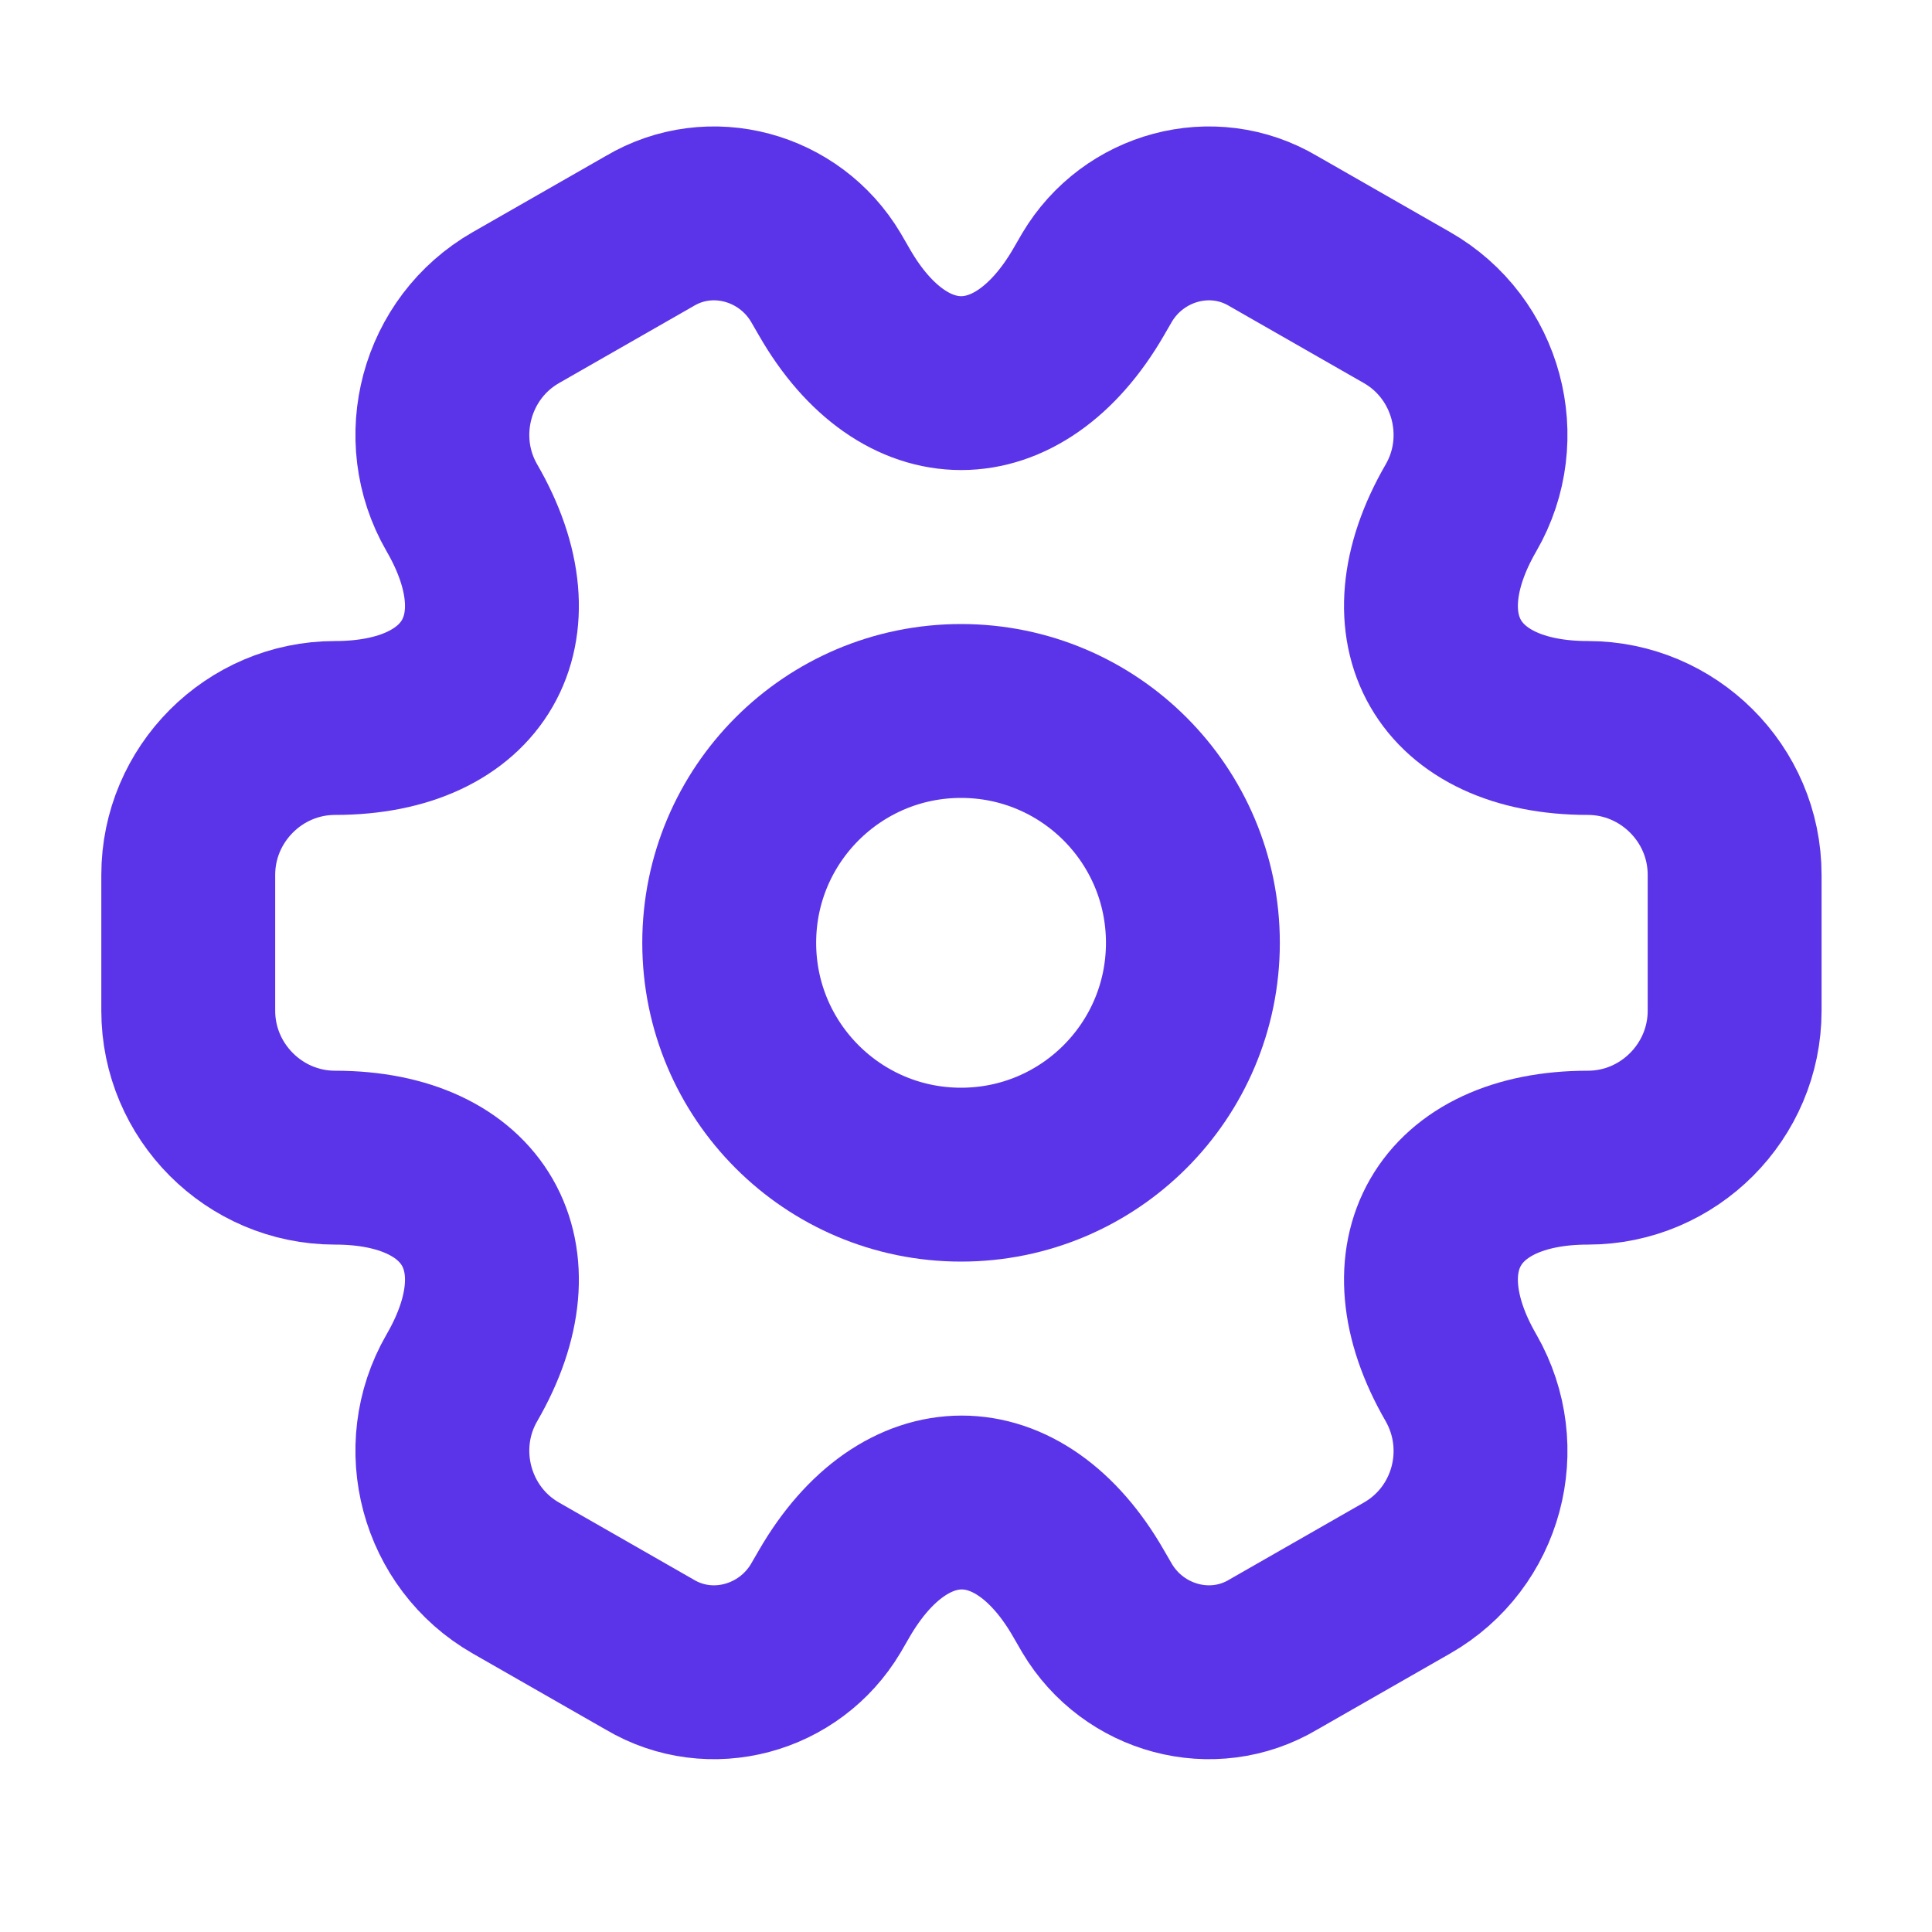
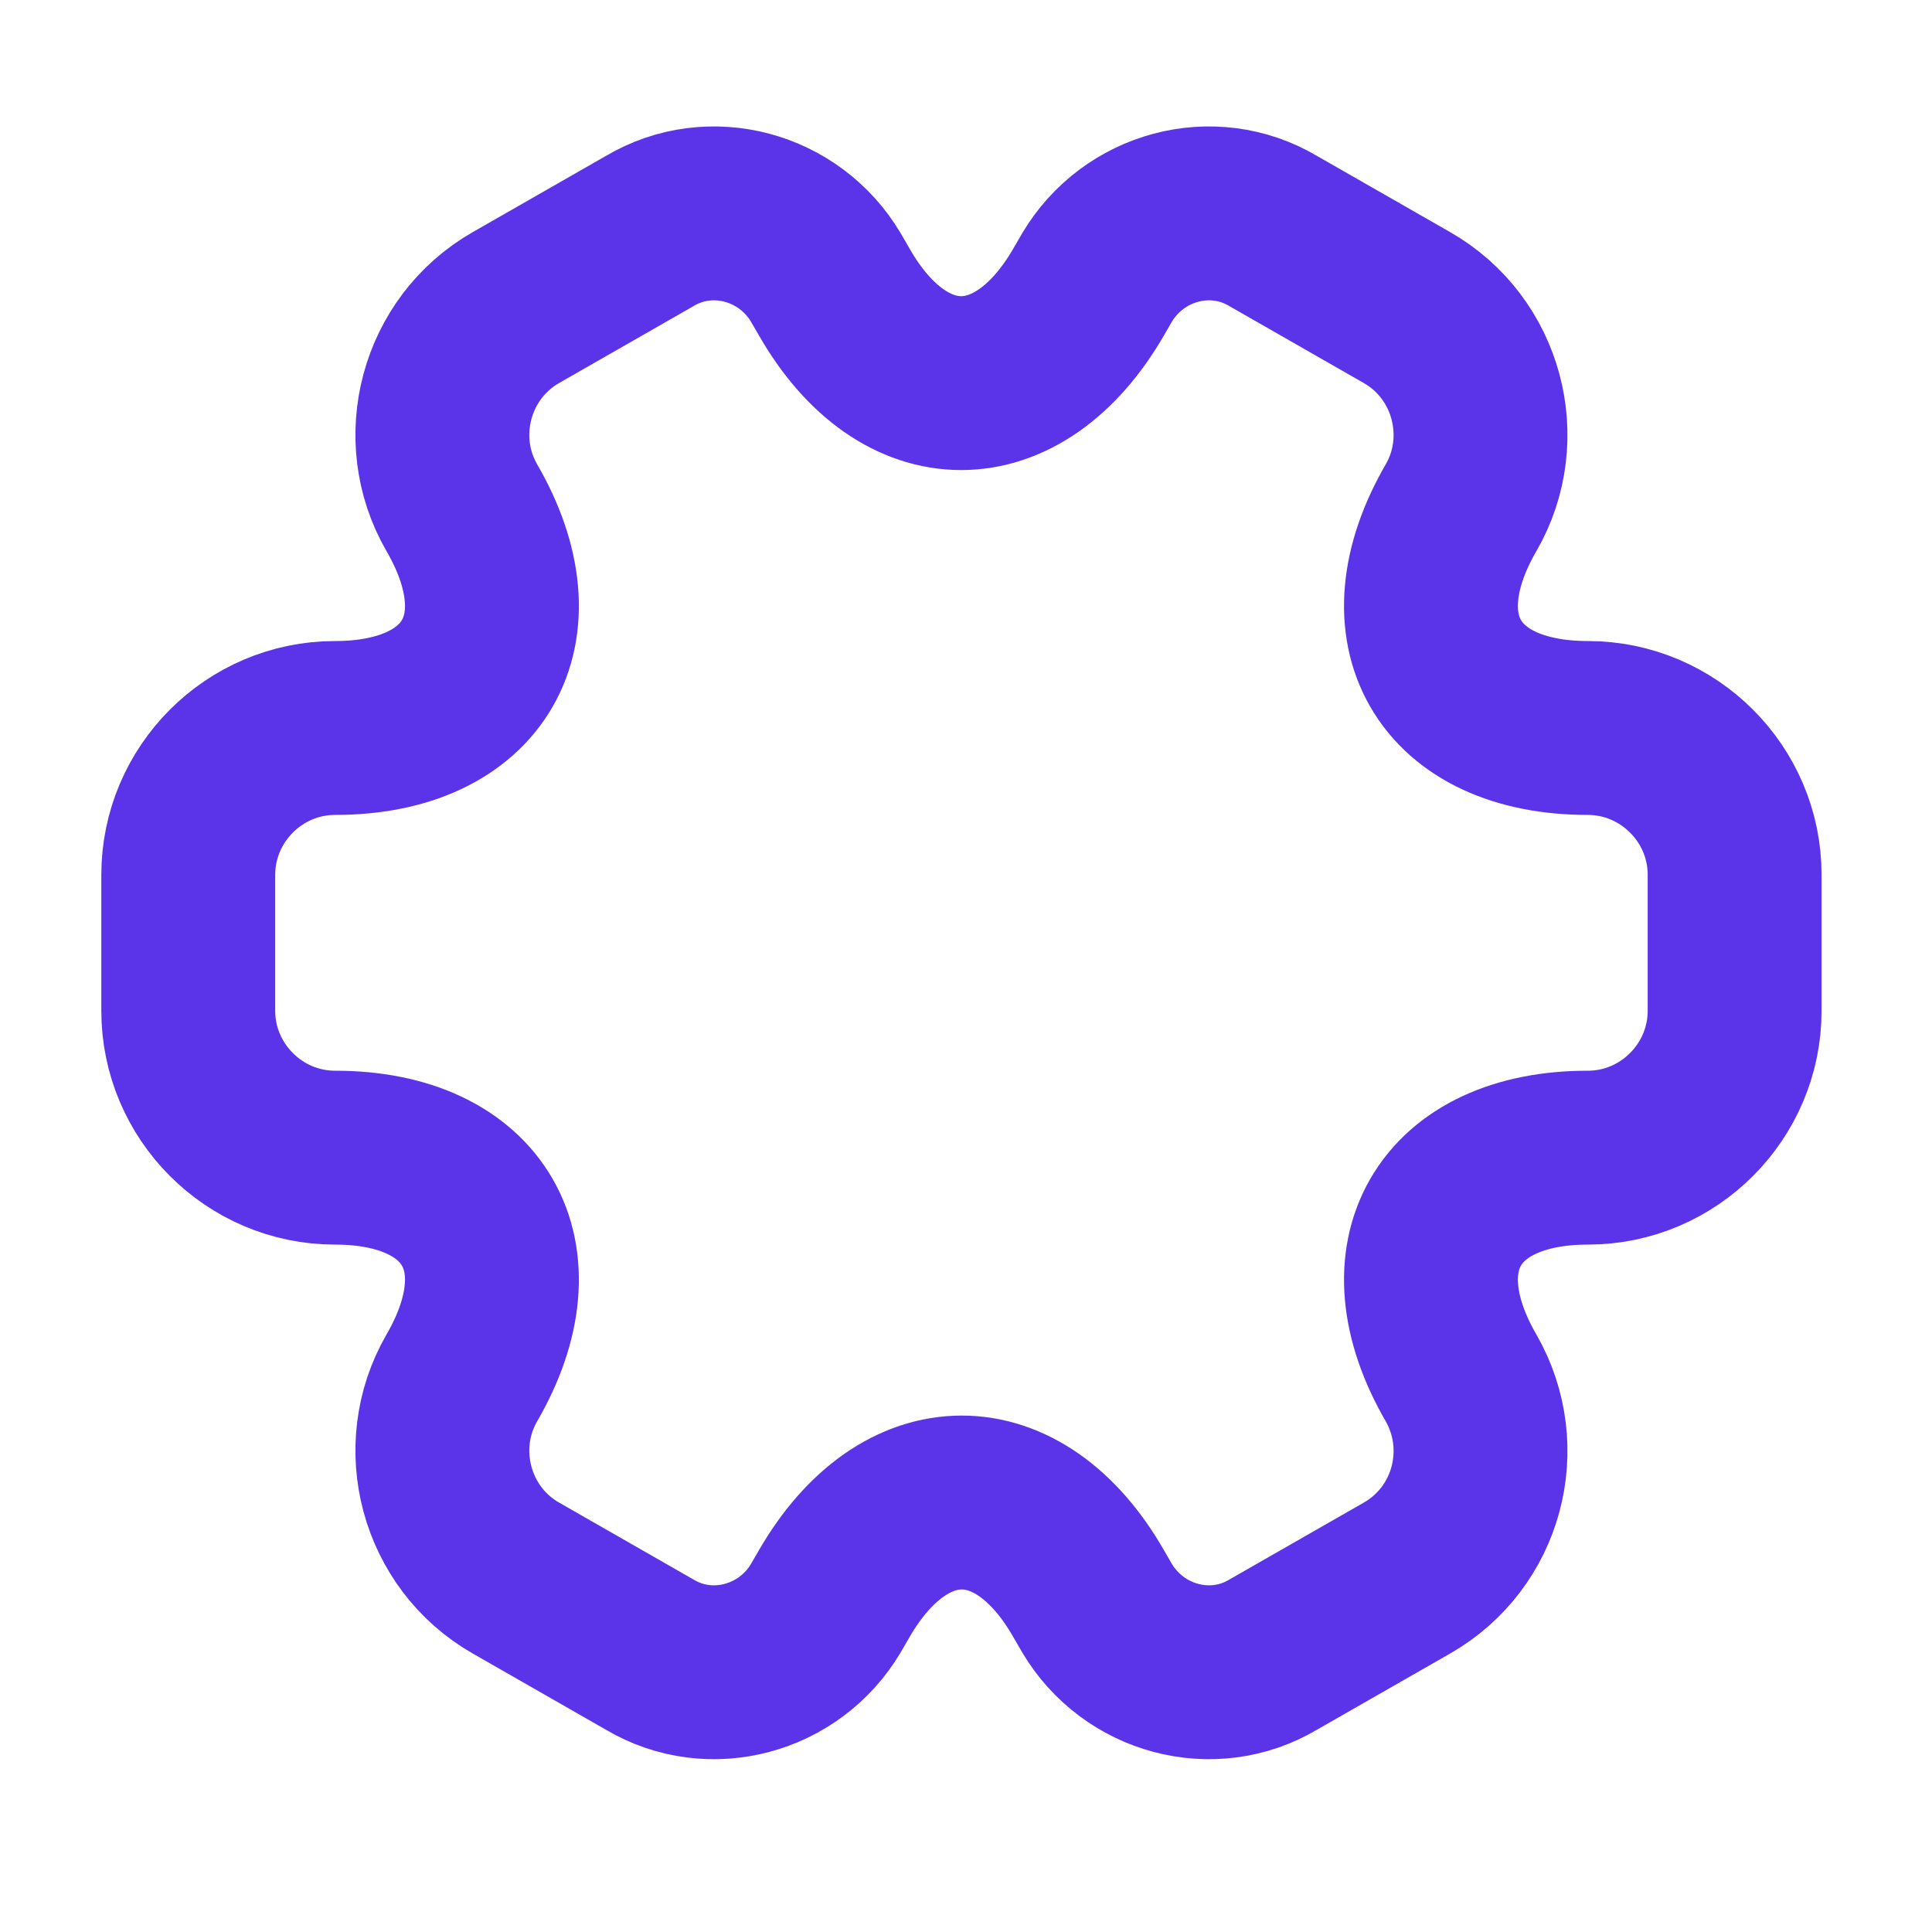
<svg xmlns="http://www.w3.org/2000/svg" width="25" height="25" viewBox="0 0 25 25" fill="none">
-   <path d="M12.436 15.2C14.093 15.2 15.436 13.857 15.436 12.2C15.436 10.543 14.093 9.2 12.436 9.2C10.779 9.2 9.436 10.543 9.436 12.2C9.436 13.857 10.779 15.2 12.436 15.2Z" stroke="#5B34E9" stroke-width="2.25" stroke-miterlimit="10" stroke-linecap="round" stroke-linejoin="round" />
  <path d="M2.436 13.08V11.32C2.436 10.28 3.286 9.42 4.336 9.42C6.146 9.42 6.886 8.14 5.976 6.57C5.456 5.67 5.766 4.5 6.676 3.98L8.406 2.99C9.196 2.52 10.216 2.8 10.686 3.59L10.796 3.78C11.696 5.35 13.176 5.35 14.086 3.78L14.196 3.59C14.666 2.8 15.686 2.52 16.476 2.99L18.206 3.98C19.116 4.5 19.426 5.67 18.906 6.57C17.996 8.14 18.736 9.42 20.546 9.42C21.586 9.42 22.446 10.27 22.446 11.32V13.08C22.446 14.12 21.596 14.98 20.546 14.98C18.736 14.98 17.996 16.26 18.906 17.83C19.426 18.74 19.116 19.9 18.206 20.42L16.476 21.41C15.686 21.88 14.666 21.6 14.196 20.81L14.086 20.62C13.186 19.05 11.706 19.05 10.796 20.62L10.686 20.81C10.216 21.6 9.196 21.88 8.406 21.41L6.676 20.42C5.766 19.9 5.456 18.73 5.976 17.83C6.886 16.26 6.146 14.98 4.336 14.98C3.286 14.98 2.436 14.12 2.436 13.08Z" stroke="#5B34E9" stroke-width="2.25" stroke-miterlimit="10" stroke-linecap="round" stroke-linejoin="round" />
</svg>